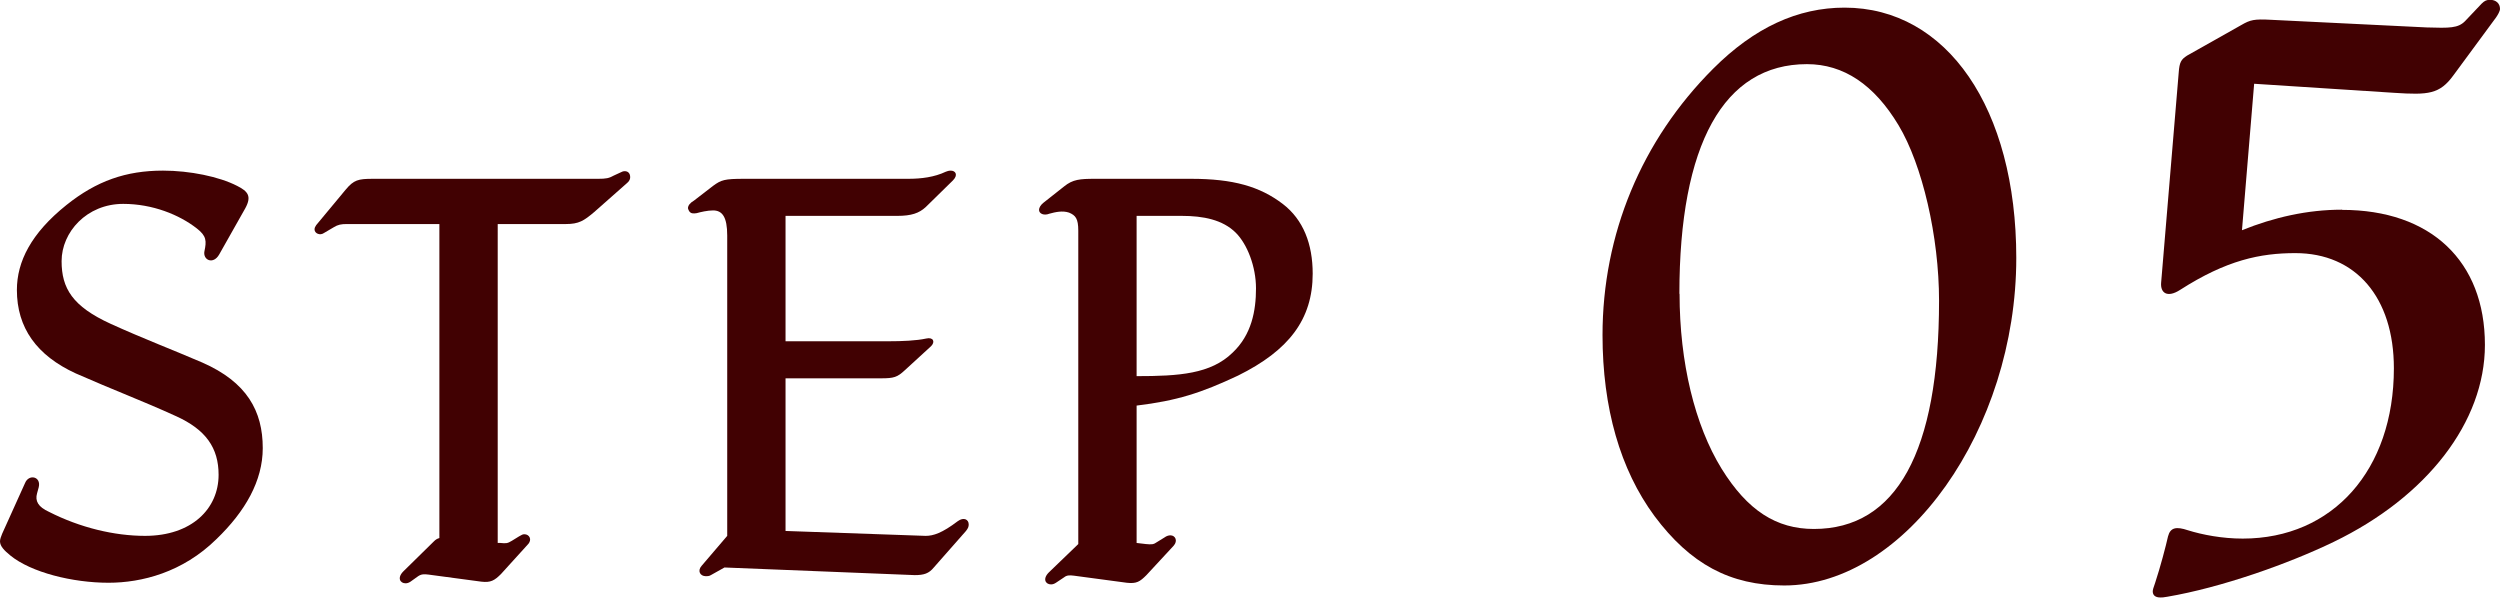
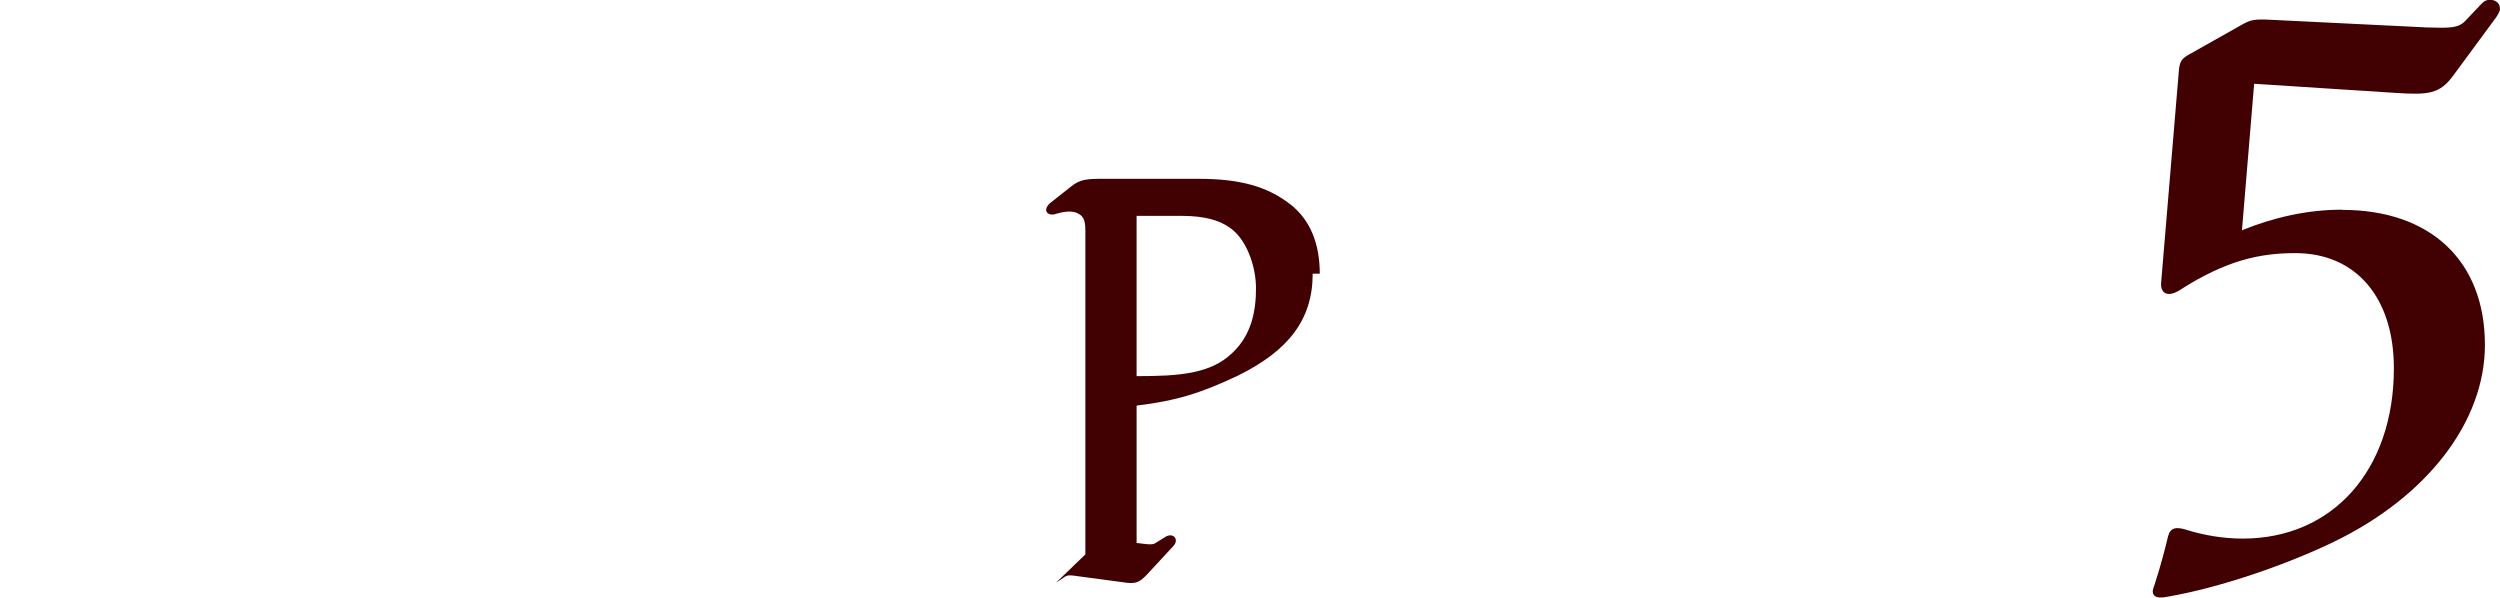
<svg xmlns="http://www.w3.org/2000/svg" id="_レイヤー_2" viewBox="0 0 137.58 32.89">
  <defs>
    <style>.cls-1{fill:#410102;}</style>
  </defs>
  <g id="_レイヤー_2-2">
    <g>
-       <path class="cls-1" d="M11.25,13.83c.12-.57,.12-.84-.42-1.26-.96-.75-2.43-1.35-4.05-1.35-2.01,0-3.39,1.56-3.39,3.15,0,1.5,.6,2.49,2.7,3.45,1.71,.78,3.51,1.47,5.04,2.13,2.46,1.08,3.33,2.67,3.33,4.71,0,1.8-.96,3.48-2.55,5.01-1.86,1.83-4.11,2.4-5.94,2.4-1.98,0-4.26-.57-5.4-1.5-.33-.27-.57-.51-.57-.78,0-.12,.06-.27,.12-.42l1.26-2.79c.21-.51,.9-.36,.75,.24l-.09,.33c-.12,.42,.06,.75,.66,1.02,1.71,.87,3.6,1.32,5.28,1.32,2.58,0,4.05-1.5,4.05-3.36,0-1.47-.69-2.49-2.37-3.24-1.77-.81-3.45-1.44-5.49-2.34-2.16-.99-3.24-2.52-3.24-4.59,0-1.56,.78-3.12,2.73-4.68,1.65-1.32,3.27-1.89,5.31-1.89,1.47,0,3.09,.33,4.08,.84,.6,.3,.81,.57,.45,1.23l-1.44,2.55c-.33,.57-.9,.3-.81-.18Z" />
-       <path class="cls-1" d="M34.38,9.42c.18,0,.3,.12,.3,.33,0,.09-.03,.21-.18,.33l-1.8,1.59c-.57,.48-.84,.66-1.56,.66h-3.75V29.88h.15c.3,.03,.39,.03,.63-.12l.39-.24c.15-.09,.21-.12,.3-.12,.27,0,.45,.3,.18,.57l-1.47,1.62c-.36,.36-.57,.48-1.08,.42l-2.91-.39c-.24-.03-.39-.03-.57,.09l-.42,.3c-.09,.06-.18,.09-.27,.09-.3,0-.48-.3-.12-.66l1.68-1.65c.09-.09,.18-.15,.3-.18V12.33h-5.1c-.3,0-.48,.03-.72,.18l-.51,.3c-.24,.18-.54,.03-.54-.18,0-.09,.03-.15,.09-.24l1.62-1.95c.45-.54,.69-.6,1.5-.6h12.39c.45,0,.6-.03,.87-.18l.39-.18c.06-.03,.12-.06,.21-.06Z" />
-       <path class="cls-1" d="M38.85,31.71c-.33,0-.48-.3-.24-.57l1.41-1.65V12.96c0-1.02-.27-1.38-.78-1.38-.3,0-.69,.09-.9,.15-.18,.03-.33,.03-.42-.12-.03-.06-.06-.12-.06-.15,0-.15,.12-.3,.33-.42l1.05-.81c.45-.33,.63-.39,1.71-.39h9.03c.72,0,1.44-.09,2.07-.39,.06-.03,.18-.06,.27-.06,.27,0,.42,.24,.12,.54l-1.5,1.47c-.36,.33-.78,.48-1.56,.48h-6.15v6.9h5.7c.69,0,1.5-.03,2.04-.15,.39-.09,.51,.18,.27,.42l-1.44,1.32c-.42,.39-.6,.45-1.32,.45h-5.25v8.4l7.71,.27c.42,0,.9-.15,1.77-.81,.33-.24,.6-.09,.6,.18,0,.12-.03,.21-.15,.36l-1.77,2.01c-.27,.33-.54,.42-1.05,.42l-10.47-.42-.75,.42c-.09,.06-.21,.06-.27,.06Z" />
-       <path class="cls-1" d="M72.24,15.06c0,2.52-1.32,4.23-4.11,5.61-2.04,.96-3.36,1.38-5.58,1.65v7.56l.51,.06c.33,.03,.42,.03,.63-.12l.39-.24c.12-.09,.24-.12,.33-.12,.27,0,.42,.3,.18,.57l-1.5,1.62c-.36,.36-.54,.48-1.08,.42l-2.91-.39c-.24-.03-.39-.03-.54,.09l-.45,.3c-.09,.06-.18,.09-.27,.09-.3,0-.48-.3-.12-.66l1.62-1.56V12.69c0-.66-.15-.84-.51-.99-.36-.12-.75-.03-1.08,.06-.3,.12-.57,0-.57-.21,0-.12,.09-.27,.24-.39l1.14-.9c.48-.39,.87-.42,1.71-.42h5.28c2.31,0,3.78,.42,5.04,1.38,1.14,.87,1.65,2.22,1.65,3.84Zm-3.12,.81c0-1.2-.48-2.43-1.11-3.06-.72-.72-1.8-.93-2.97-.93h-2.49v8.82c2.34,0,4.08-.12,5.28-1.29,1.05-.99,1.29-2.31,1.29-3.54Z" />
-       <path class="cls-1" d="M110.96,14.2c0,9.41-6.09,18.02-12.77,18.02-2.98,0-5.17-1.18-7.14-3.82-1.89-2.56-2.86-5.96-2.86-9.96,0-5.54,2.14-10.71,6.09-14.66,2.27-2.27,4.66-3.36,7.23-3.36,5.63,0,9.45,5.54,9.45,13.78Zm-18.53,1.97c0,3.78,.84,7.23,2.31,9.62,1.43,2.31,3.02,3.32,5.08,3.32,4.54,0,6.89-4.24,6.89-12.56,0-3.53-.92-7.48-2.23-9.66-1.34-2.23-3.02-3.36-5.04-3.36-4.58,0-7.02,4.41-7.02,12.64Z" />
+       <path class="cls-1" d="M72.24,15.06c0,2.52-1.32,4.23-4.11,5.61-2.04,.96-3.36,1.38-5.58,1.65v7.56l.51,.06c.33,.03,.42,.03,.63-.12l.39-.24c.12-.09,.24-.12,.33-.12,.27,0,.42,.3,.18,.57l-1.5,1.62c-.36,.36-.54,.48-1.08,.42l-2.91-.39c-.24-.03-.39-.03-.54,.09l-.45,.3l1.62-1.56V12.69c0-.66-.15-.84-.51-.99-.36-.12-.75-.03-1.08,.06-.3,.12-.57,0-.57-.21,0-.12,.09-.27,.24-.39l1.14-.9c.48-.39,.87-.42,1.71-.42h5.28c2.31,0,3.78,.42,5.04,1.38,1.14,.87,1.65,2.22,1.65,3.84Zm-3.12,.81c0-1.2-.48-2.43-1.11-3.06-.72-.72-1.8-.93-2.97-.93h-2.49v8.82c2.34,0,4.08-.12,5.28-1.29,1.05-.99,1.29-2.31,1.29-3.54Z" />
      <path class="cls-1" d="M128.89,11.55c4.87,0,7.86,2.81,7.86,7.43,0,4.24-3.19,8.36-8.32,10.84-2.52,1.22-6.22,2.52-9.16,3.02-.21,.04-.29,.04-.38,.04-.29,0-.42-.13-.42-.34,0-.08,.04-.21,.13-.46,.29-.88,.59-2.02,.71-2.56,.13-.5,.46-.55,1.09-.34,.8,.25,1.89,.46,3.02,.46,4.96,0,8.32-3.78,8.32-9.37,0-3.91-2.1-6.34-5.42-6.34-1.93,0-3.78,.38-6.34,2.02-.71,.46-1.09,.17-1.05-.38l.97-11.59c.04-.55,.13-.71,.46-.92l2.98-1.68c.5-.29,.71-.34,1.64-.29l8.57,.42c1.26,.04,1.72,.04,2.1-.34l.92-.97c.17-.17,.29-.21,.46-.21,.34,0,.55,.21,.55,.5,0,.13-.13,.34-.21,.46l-2.35,3.19c-.76,1.05-1.39,1.09-3.24,.97l-7.73-.5-.67,8.06c1.76-.71,3.61-1.13,5.5-1.13Z" />
    </g>
  </g>
</svg>